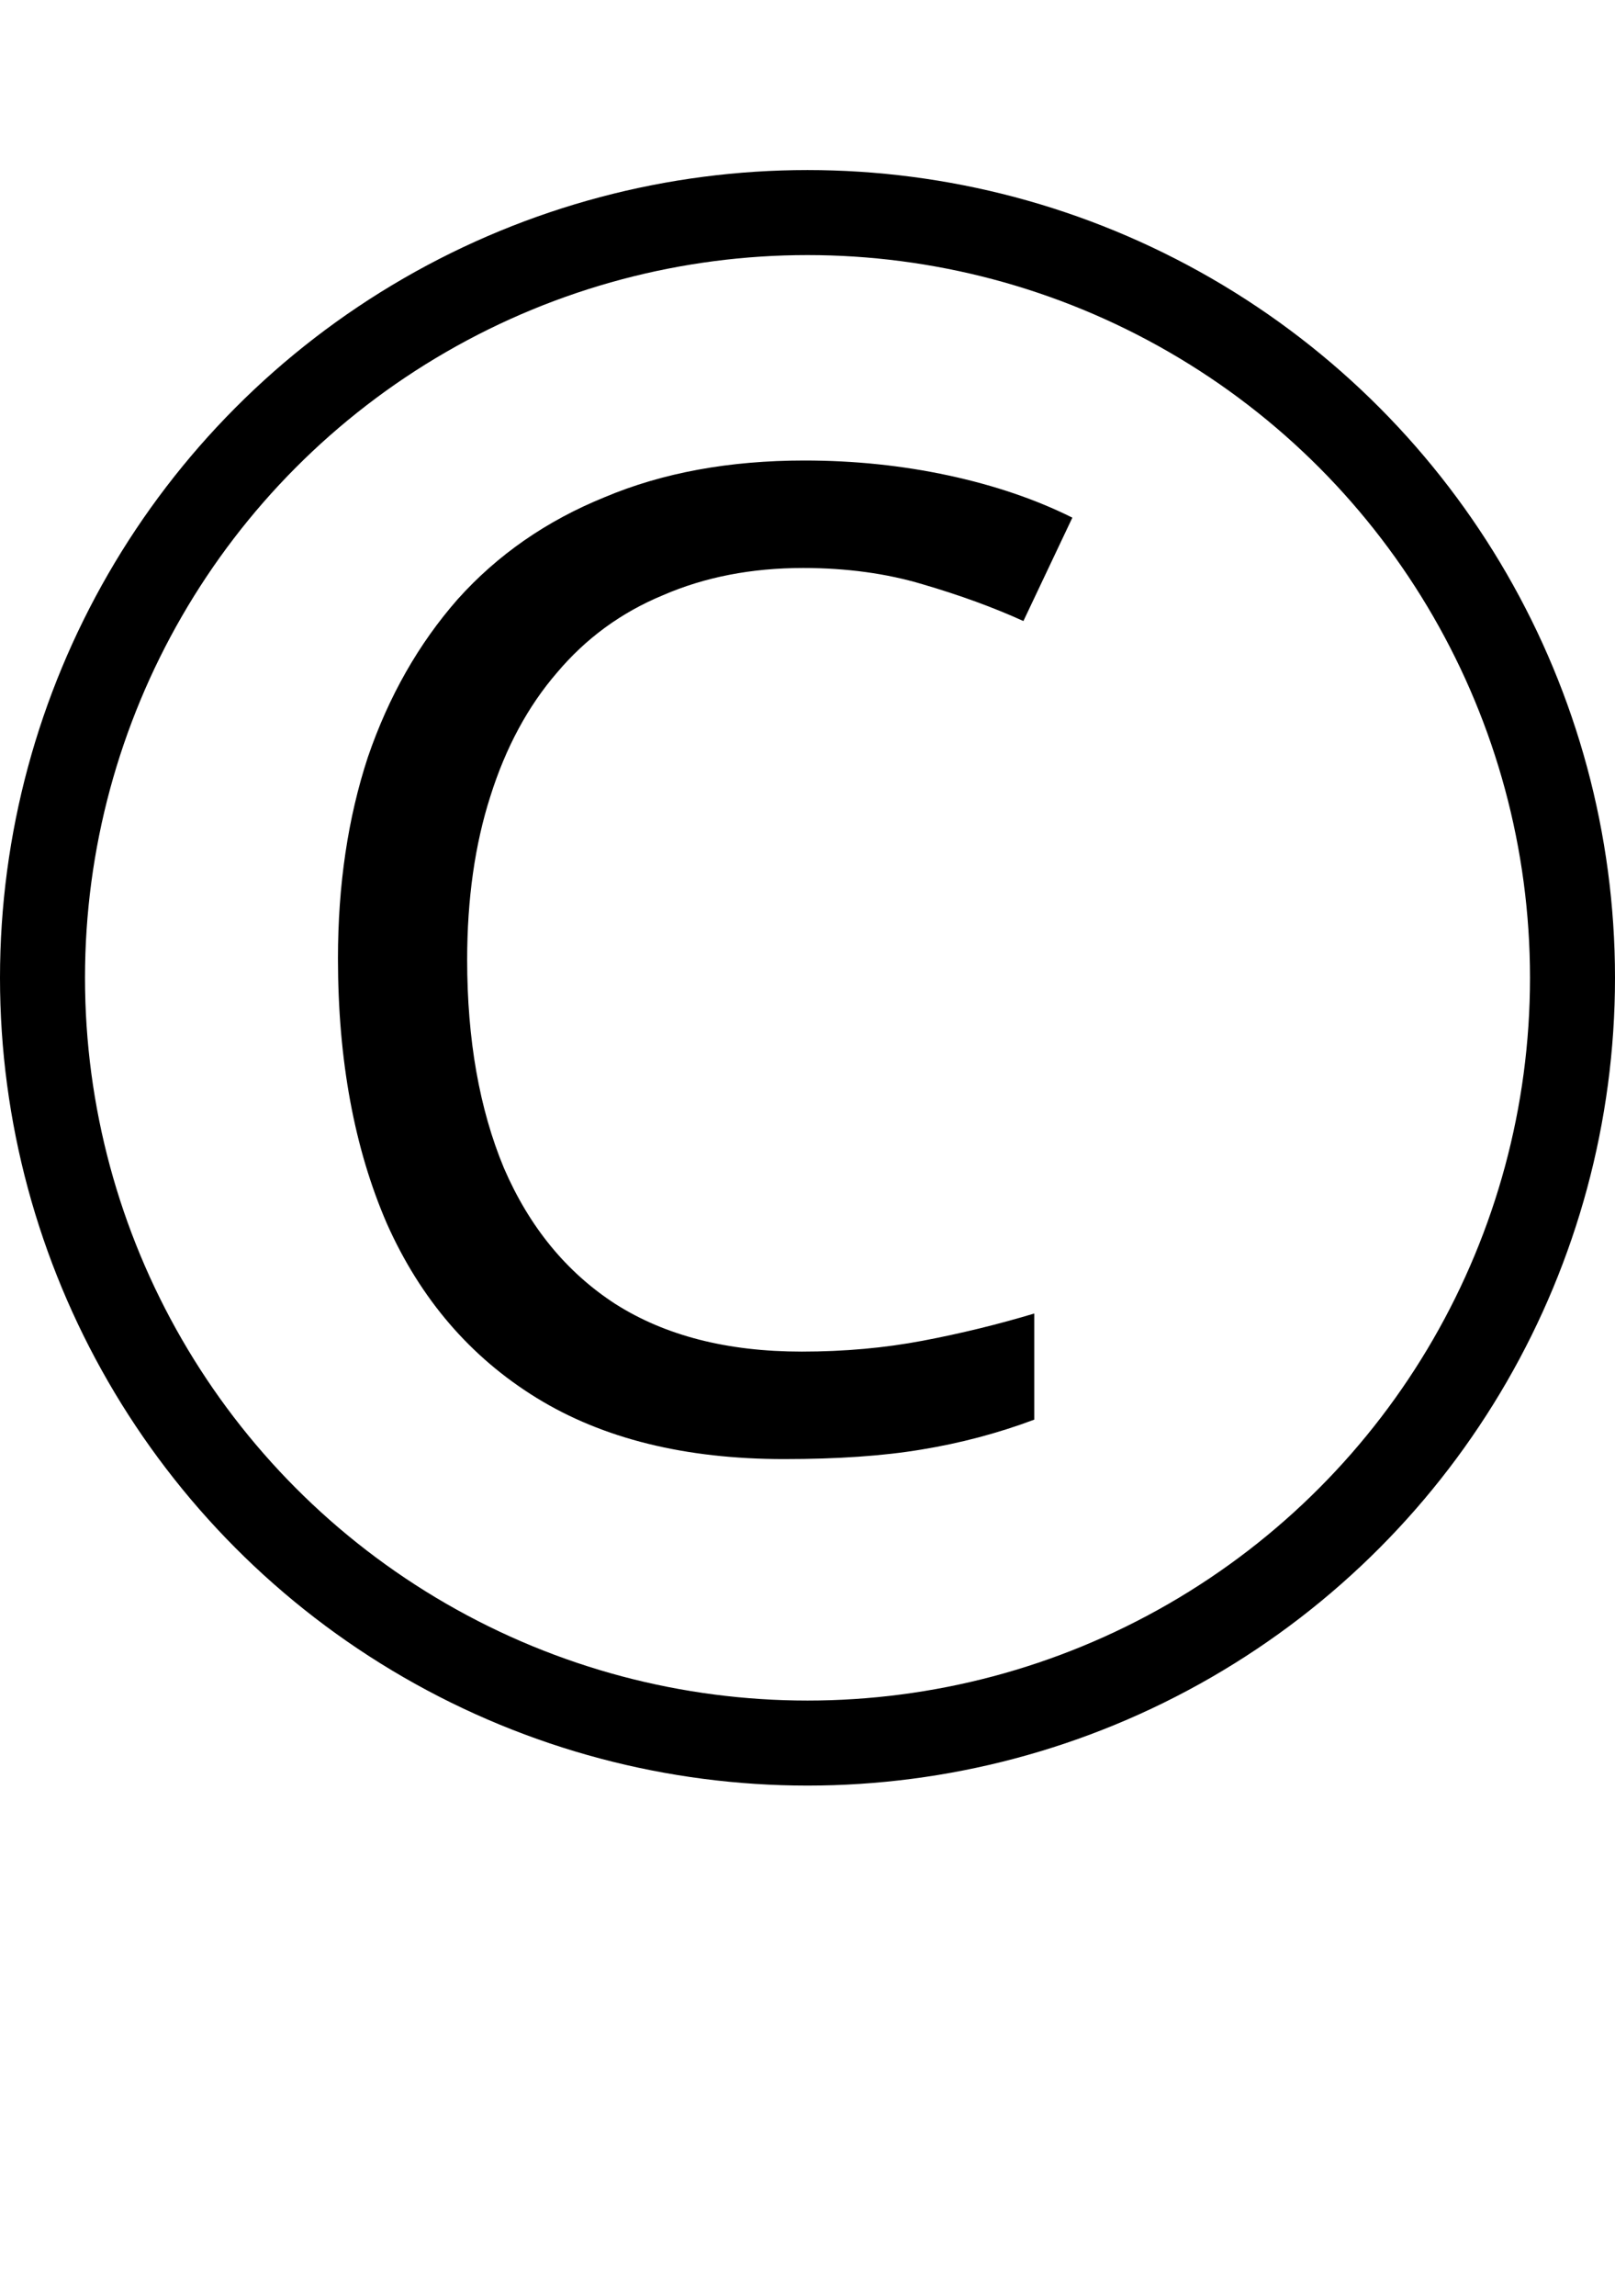
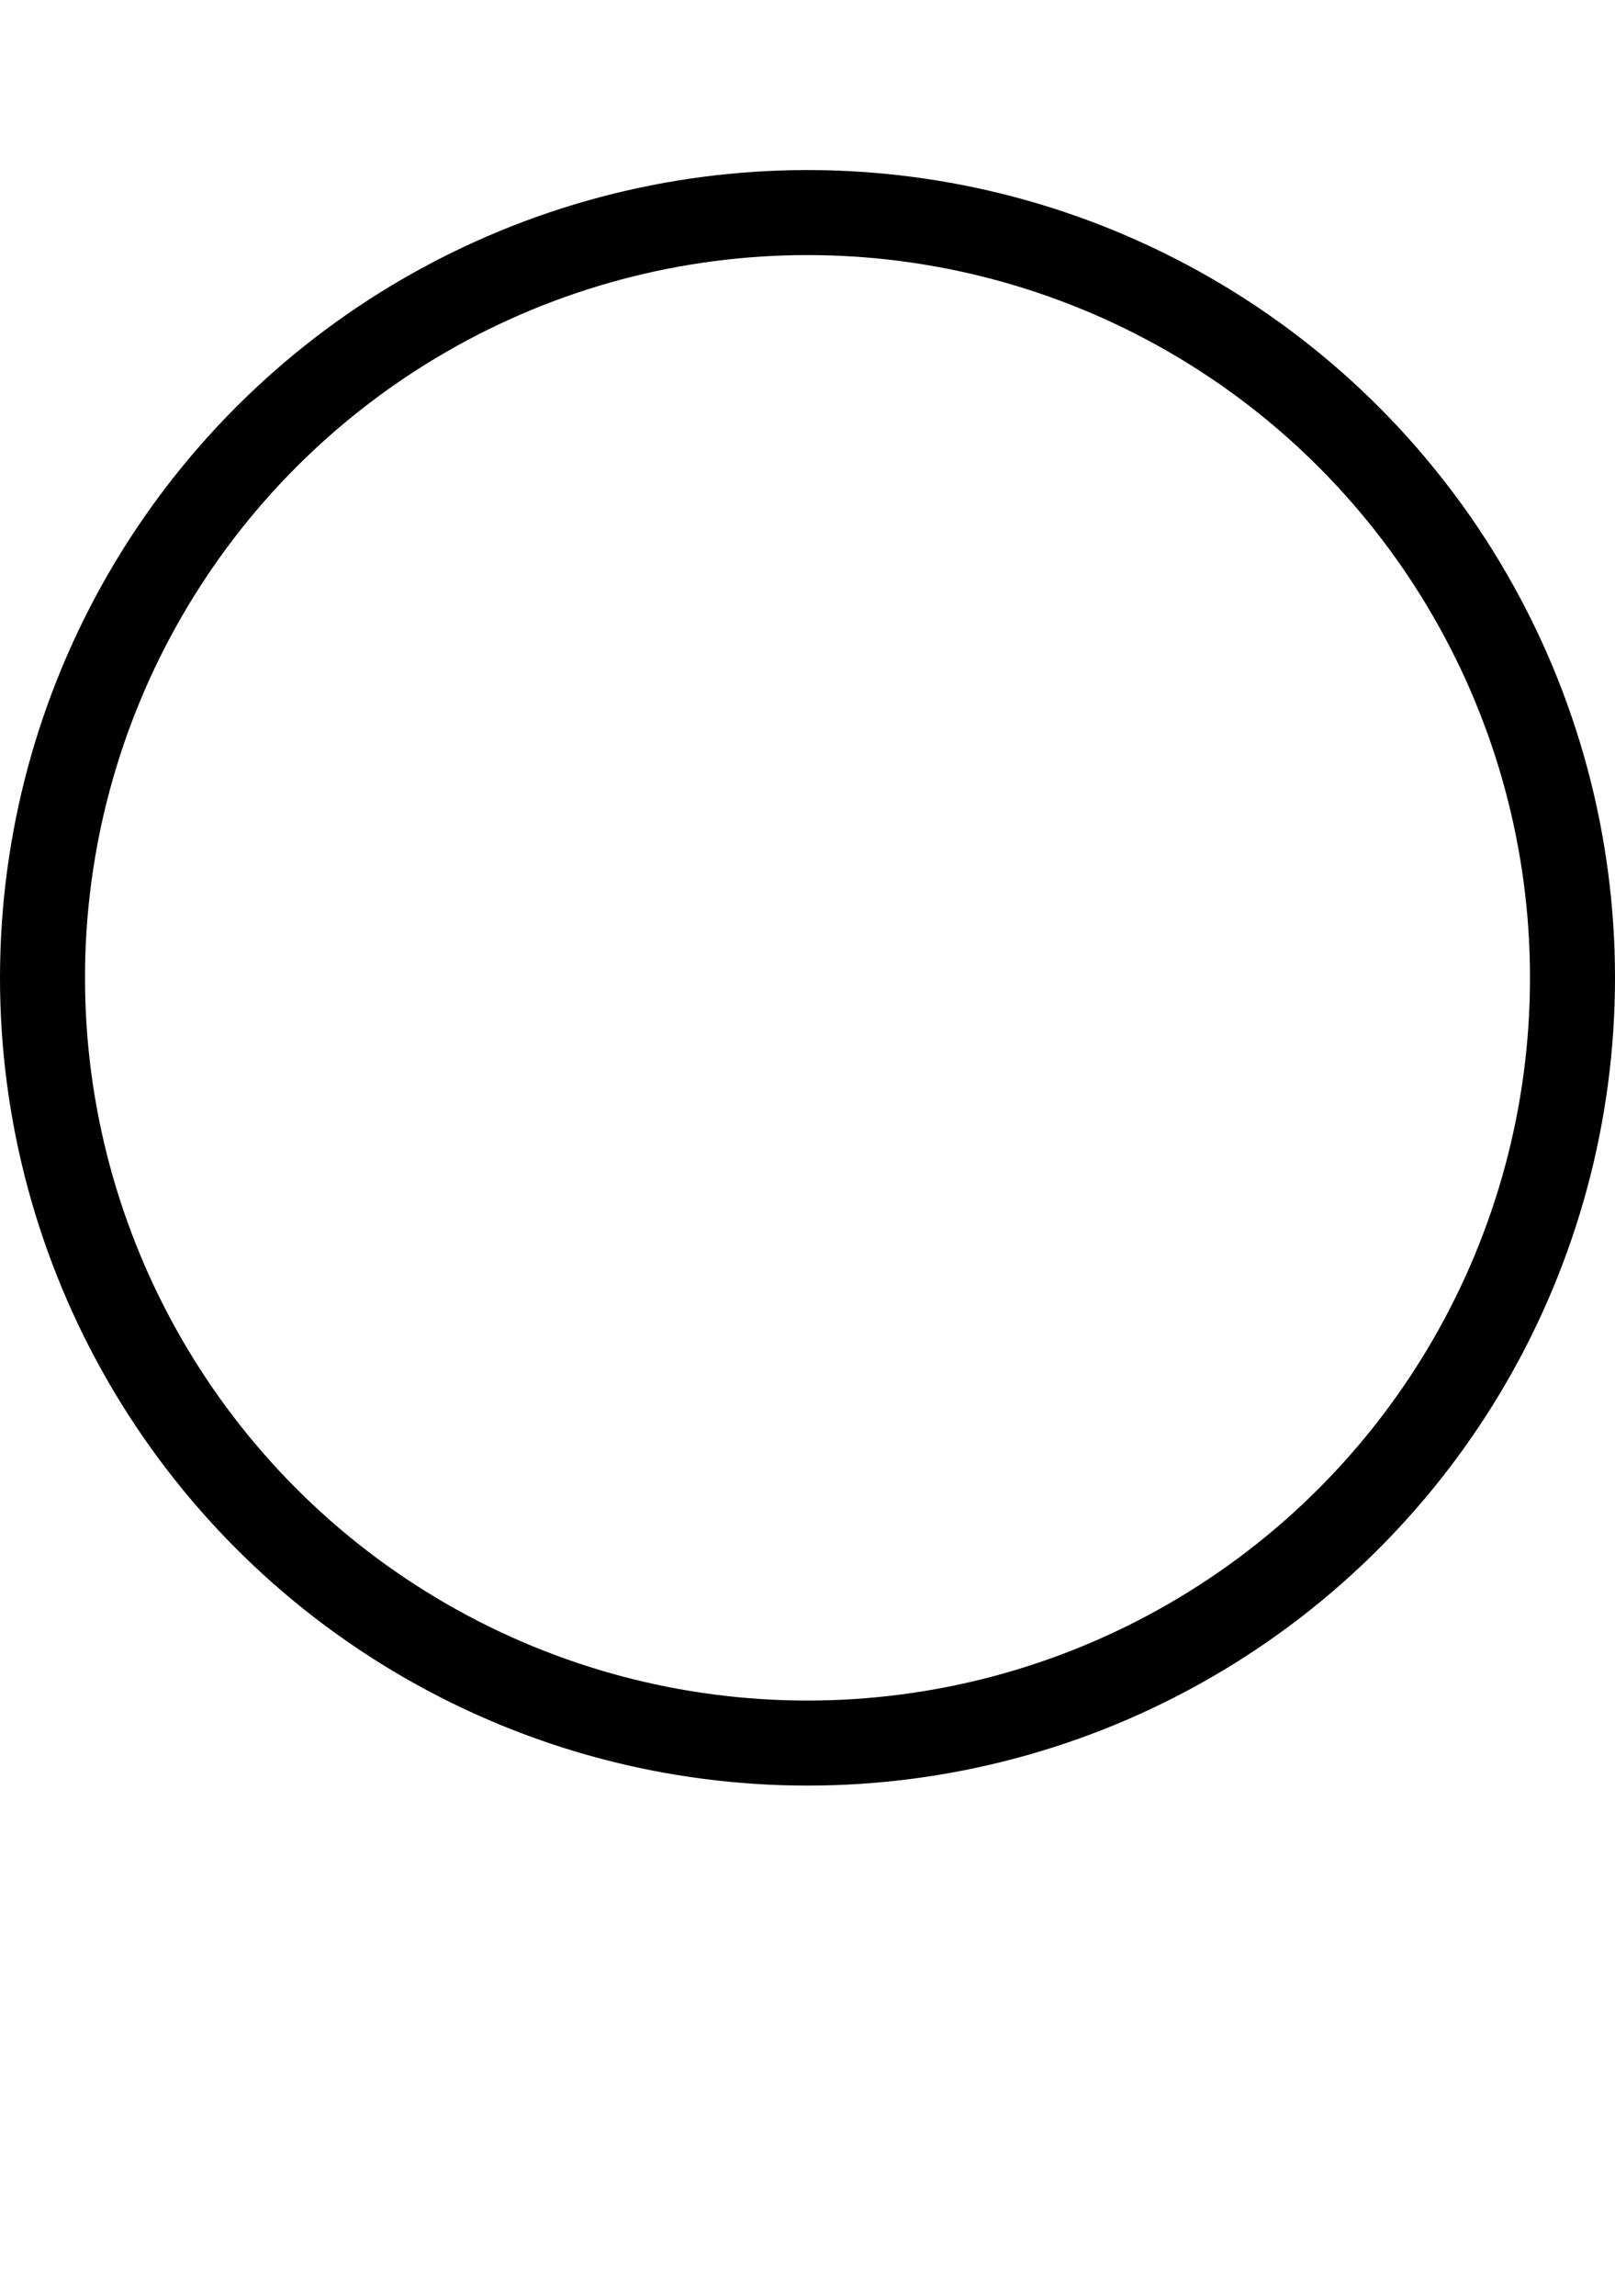
<svg xmlns="http://www.w3.org/2000/svg" width="19" height="27" viewBox="0 0 19 27" fill="none">
-   <path d="M9.448 6.68C8.84 6.68 8.291 6.787 7.8 7C7.309 7.203 6.893 7.507 6.552 7.912C6.211 8.307 5.949 8.792 5.768 9.368C5.587 9.933 5.496 10.573 5.496 11.288C5.496 12.227 5.64 13.043 5.928 13.736C6.227 14.429 6.664 14.963 7.24 15.336C7.827 15.709 8.557 15.896 9.432 15.896C9.933 15.896 10.408 15.853 10.856 15.768C11.304 15.683 11.741 15.576 12.168 15.448V16.696C11.741 16.856 11.299 16.973 10.84 17.048C10.392 17.123 9.853 17.16 9.224 17.16C8.061 17.16 7.091 16.92 6.312 16.44C5.533 15.96 4.947 15.277 4.552 14.392C4.168 13.507 3.976 12.467 3.976 11.272C3.976 10.408 4.093 9.619 4.328 8.904C4.573 8.189 4.925 7.571 5.384 7.048C5.853 6.525 6.429 6.125 7.112 5.848C7.795 5.56 8.579 5.416 9.464 5.416C10.051 5.416 10.616 5.475 11.16 5.592C11.704 5.709 12.189 5.875 12.616 6.088L12.04 7.304C11.688 7.144 11.293 7 10.856 6.872C10.429 6.744 9.96 6.68 9.448 6.68Z" fill="black" />
  <circle cx="9.5" cy="11.5" r="9" stroke="black" />
</svg>